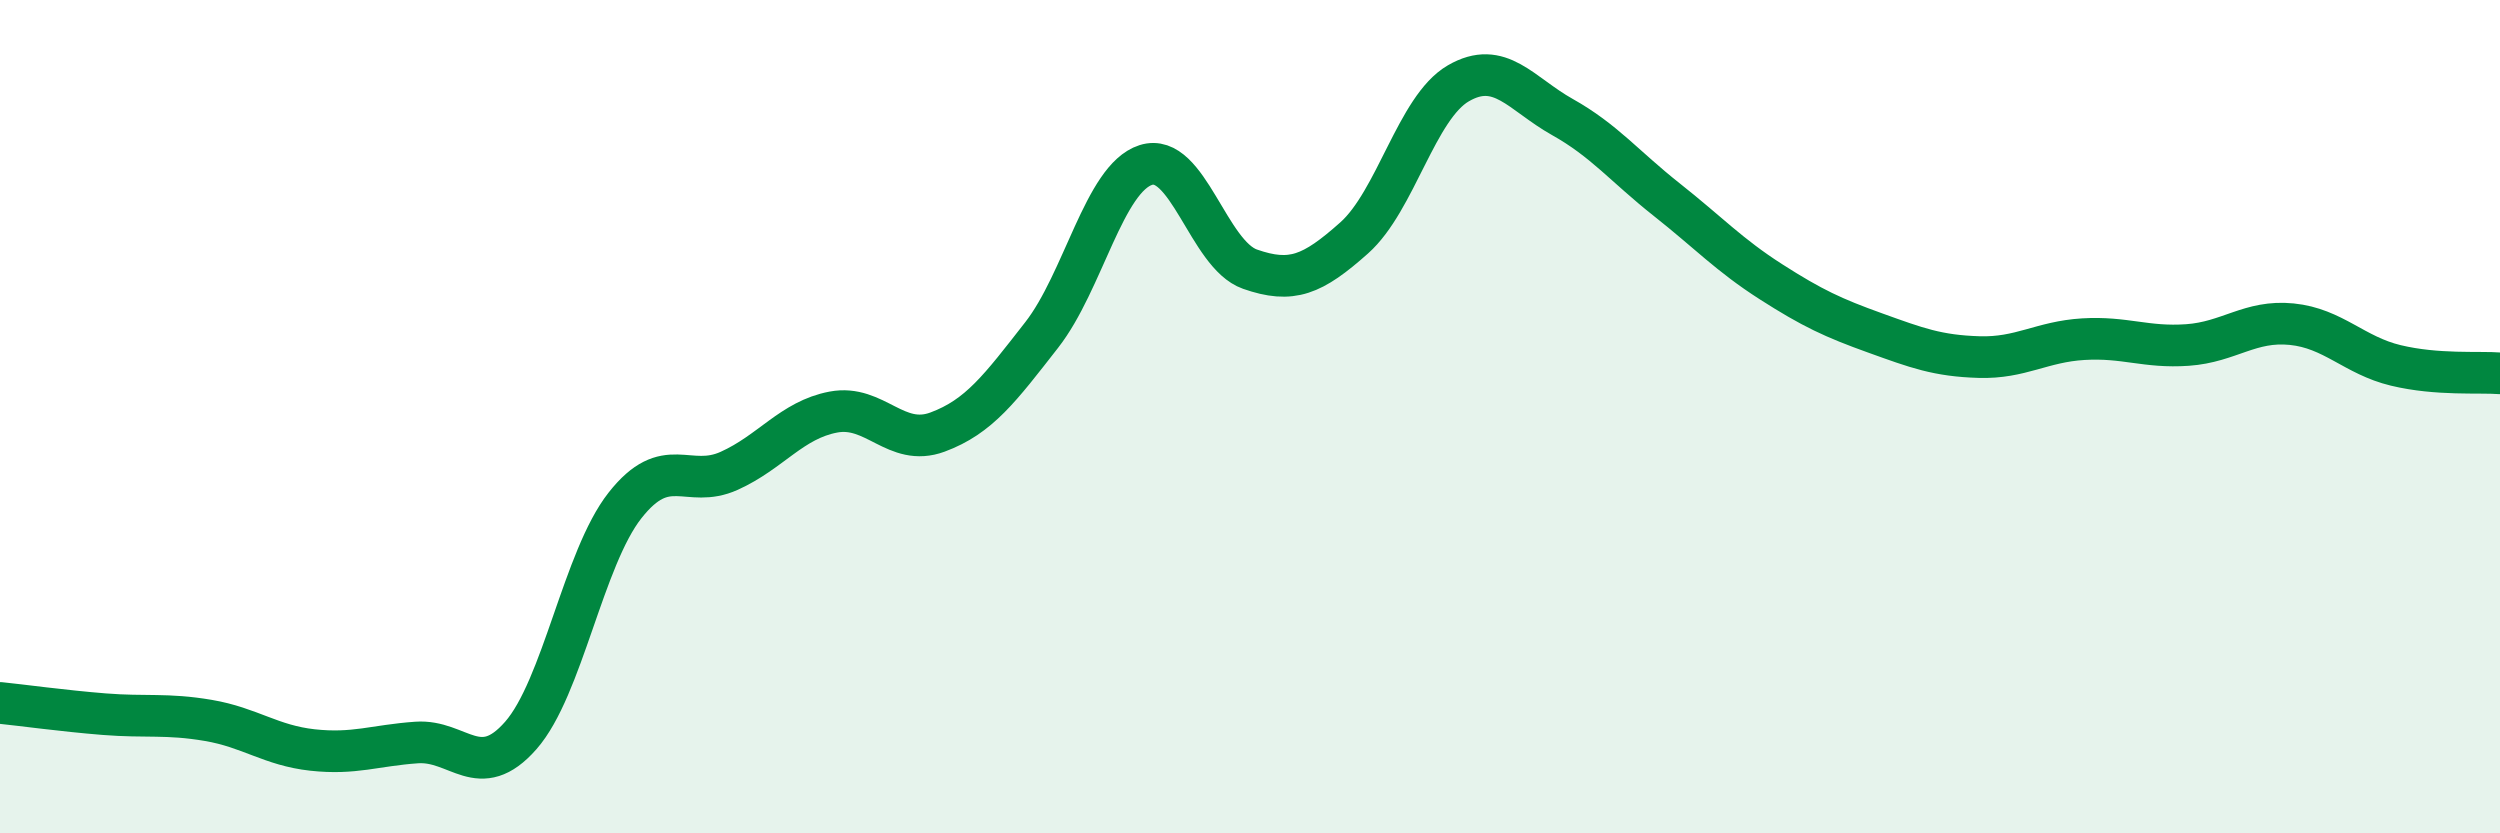
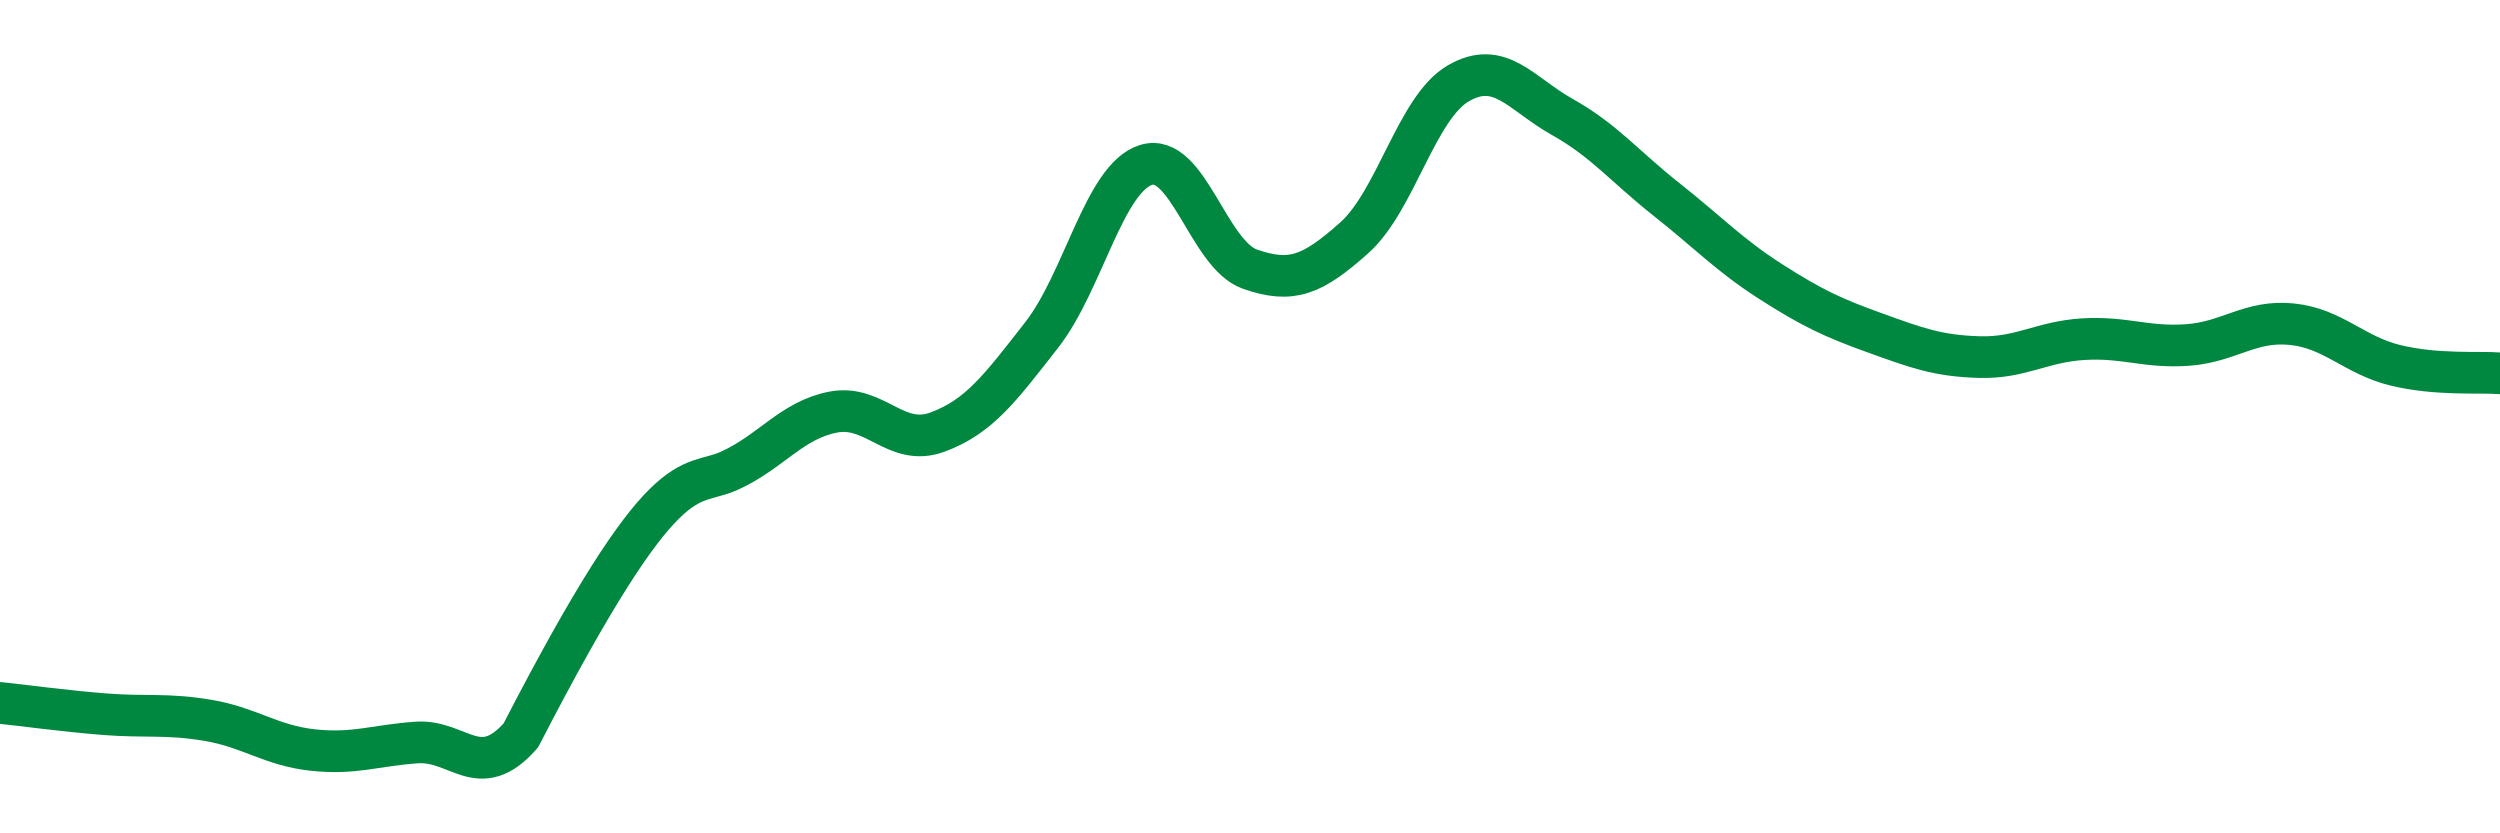
<svg xmlns="http://www.w3.org/2000/svg" width="60" height="20" viewBox="0 0 60 20">
-   <path d="M 0,16.87 C 0.5,16.92 1.5,17.06 2.5,17.14 C 3.5,17.22 4,17.12 5,17.29 C 6,17.46 6.5,17.89 7.5,18 C 8.5,18.11 9,17.89 10,17.82 C 11,17.75 11.5,18.79 12.5,17.65 C 13.5,16.51 14,13.4 15,12.13 C 16,10.86 16.5,11.75 17.5,11.3 C 18.5,10.85 19,10.08 20,9.89 C 21,9.7 21.5,10.74 22.5,10.37 C 23.5,10 24,9.32 25,8.04 C 26,6.76 26.5,4.28 27.5,3.96 C 28.5,3.64 29,6.11 30,6.46 C 31,6.81 31.5,6.6 32.5,5.71 C 33.5,4.82 34,2.58 35,2 C 36,1.42 36.5,2.25 37.5,2.81 C 38.5,3.37 39,4 40,4.79 C 41,5.58 41.5,6.12 42.5,6.76 C 43.5,7.4 44,7.63 45,7.99 C 46,8.35 46.5,8.54 47.5,8.57 C 48.5,8.6 49,8.2 50,8.14 C 51,8.08 51.5,8.35 52.5,8.28 C 53.5,8.21 54,7.68 55,7.78 C 56,7.88 56.5,8.53 57.5,8.77 C 58.5,9.01 59.5,8.92 60,8.96L60 20L0 20Z" fill="#008740" opacity="0.1" stroke-linecap="round" stroke-linejoin="round" />
-   <path d="M 0,16.87 C 0.5,16.92 1.5,17.06 2.5,17.14 C 3.5,17.22 4,17.12 5,17.29 C 6,17.46 6.5,17.89 7.5,18 C 8.5,18.11 9,17.89 10,17.82 C 11,17.75 11.5,18.79 12.5,17.65 C 13.5,16.51 14,13.4 15,12.13 C 16,10.86 16.5,11.75 17.5,11.3 C 18.5,10.85 19,10.08 20,9.89 C 21,9.7 21.5,10.74 22.5,10.37 C 23.5,10 24,9.32 25,8.04 C 26,6.76 26.5,4.28 27.5,3.96 C 28.5,3.64 29,6.11 30,6.46 C 31,6.81 31.5,6.6 32.5,5.71 C 33.5,4.82 34,2.58 35,2 C 36,1.42 36.5,2.25 37.5,2.81 C 38.5,3.37 39,4 40,4.79 C 41,5.58 41.5,6.12 42.5,6.76 C 43.5,7.4 44,7.63 45,7.99 C 46,8.35 46.5,8.54 47.5,8.57 C 48.5,8.6 49,8.2 50,8.14 C 51,8.08 51.5,8.35 52.5,8.28 C 53.5,8.21 54,7.68 55,7.78 C 56,7.88 56.5,8.53 57.5,8.77 C 58.5,9.01 59.5,8.92 60,8.96" stroke="#008740" stroke-width="1" fill="none" stroke-linecap="round" stroke-linejoin="round" />
+   <path d="M 0,16.87 C 0.5,16.92 1.5,17.06 2.5,17.14 C 3.5,17.22 4,17.12 5,17.29 C 6,17.46 6.5,17.89 7.5,18 C 8.5,18.11 9,17.89 10,17.82 C 11,17.75 11.5,18.79 12.5,17.65 C 16,10.86 16.5,11.75 17.5,11.3 C 18.5,10.85 19,10.08 20,9.89 C 21,9.7 21.5,10.74 22.5,10.37 C 23.5,10 24,9.32 25,8.04 C 26,6.76 26.5,4.28 27.5,3.96 C 28.5,3.64 29,6.11 30,6.46 C 31,6.81 31.5,6.6 32.5,5.71 C 33.5,4.82 34,2.58 35,2 C 36,1.42 36.5,2.25 37.5,2.81 C 38.5,3.37 39,4 40,4.79 C 41,5.58 41.5,6.12 42.5,6.76 C 43.5,7.4 44,7.63 45,7.99 C 46,8.35 46.5,8.54 47.5,8.57 C 48.5,8.6 49,8.2 50,8.14 C 51,8.08 51.5,8.35 52.5,8.28 C 53.5,8.21 54,7.68 55,7.78 C 56,7.88 56.5,8.53 57.5,8.77 C 58.5,9.01 59.5,8.92 60,8.96" stroke="#008740" stroke-width="1" fill="none" stroke-linecap="round" stroke-linejoin="round" />
</svg>